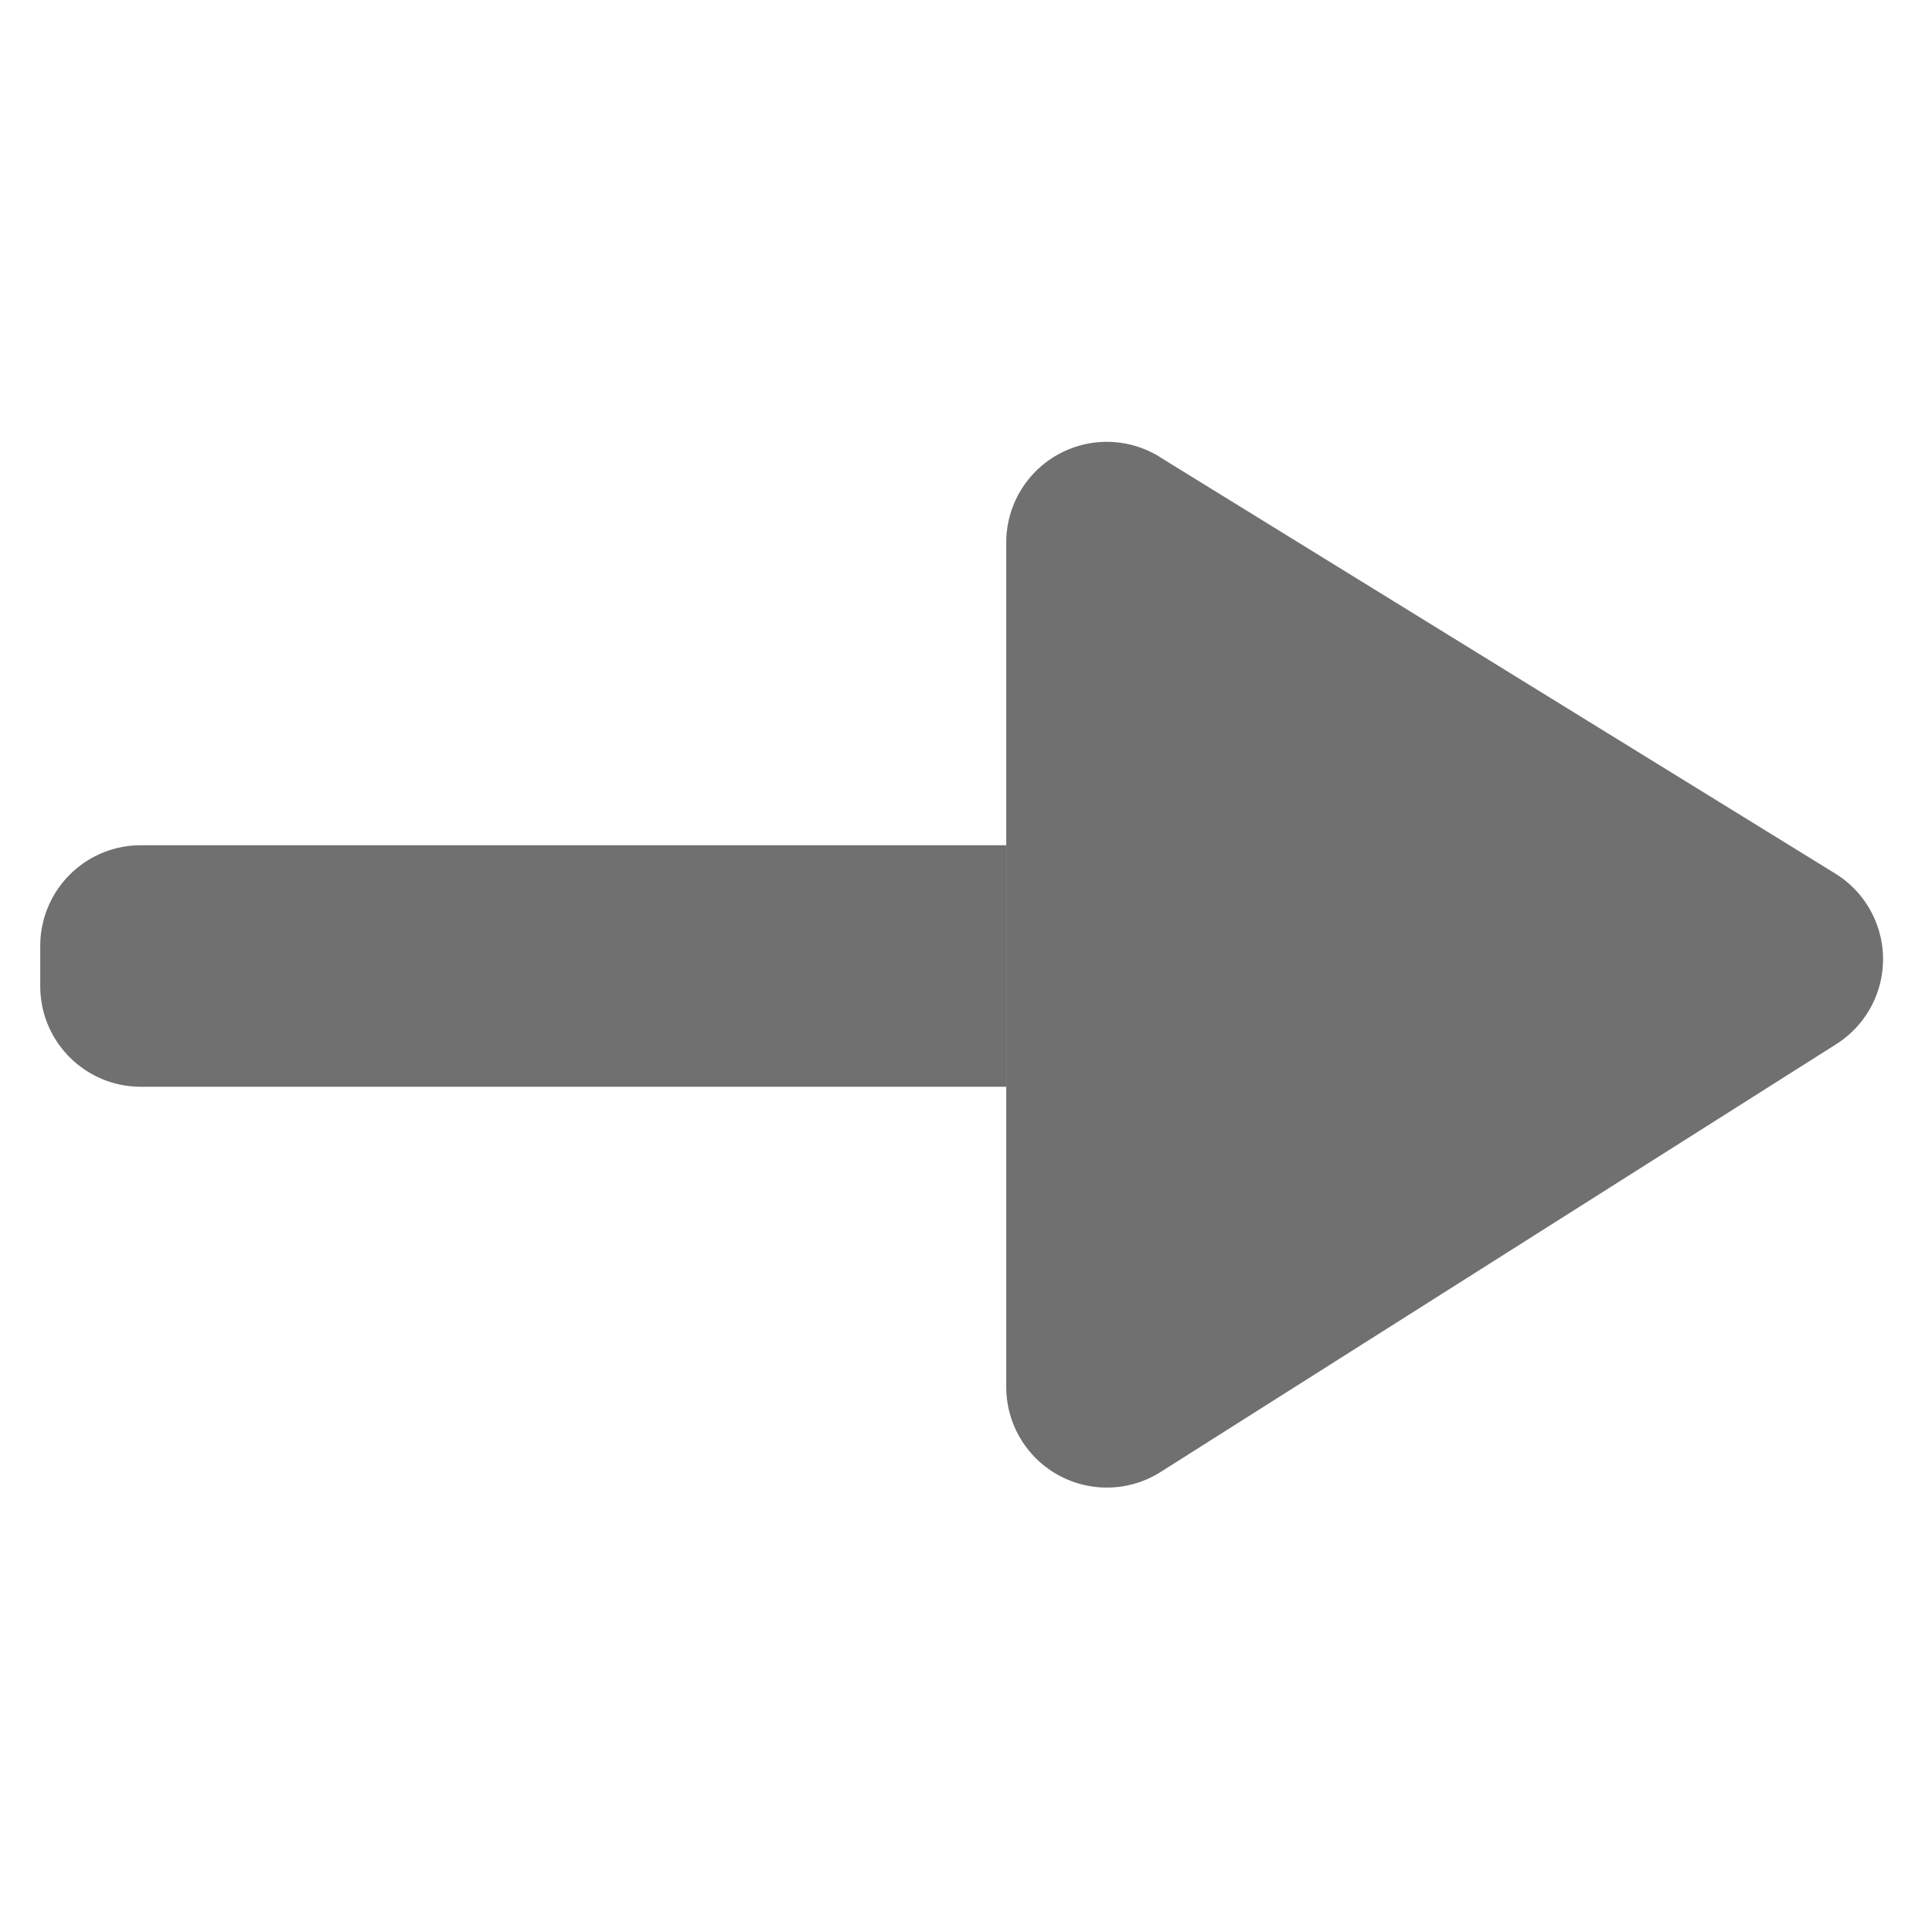
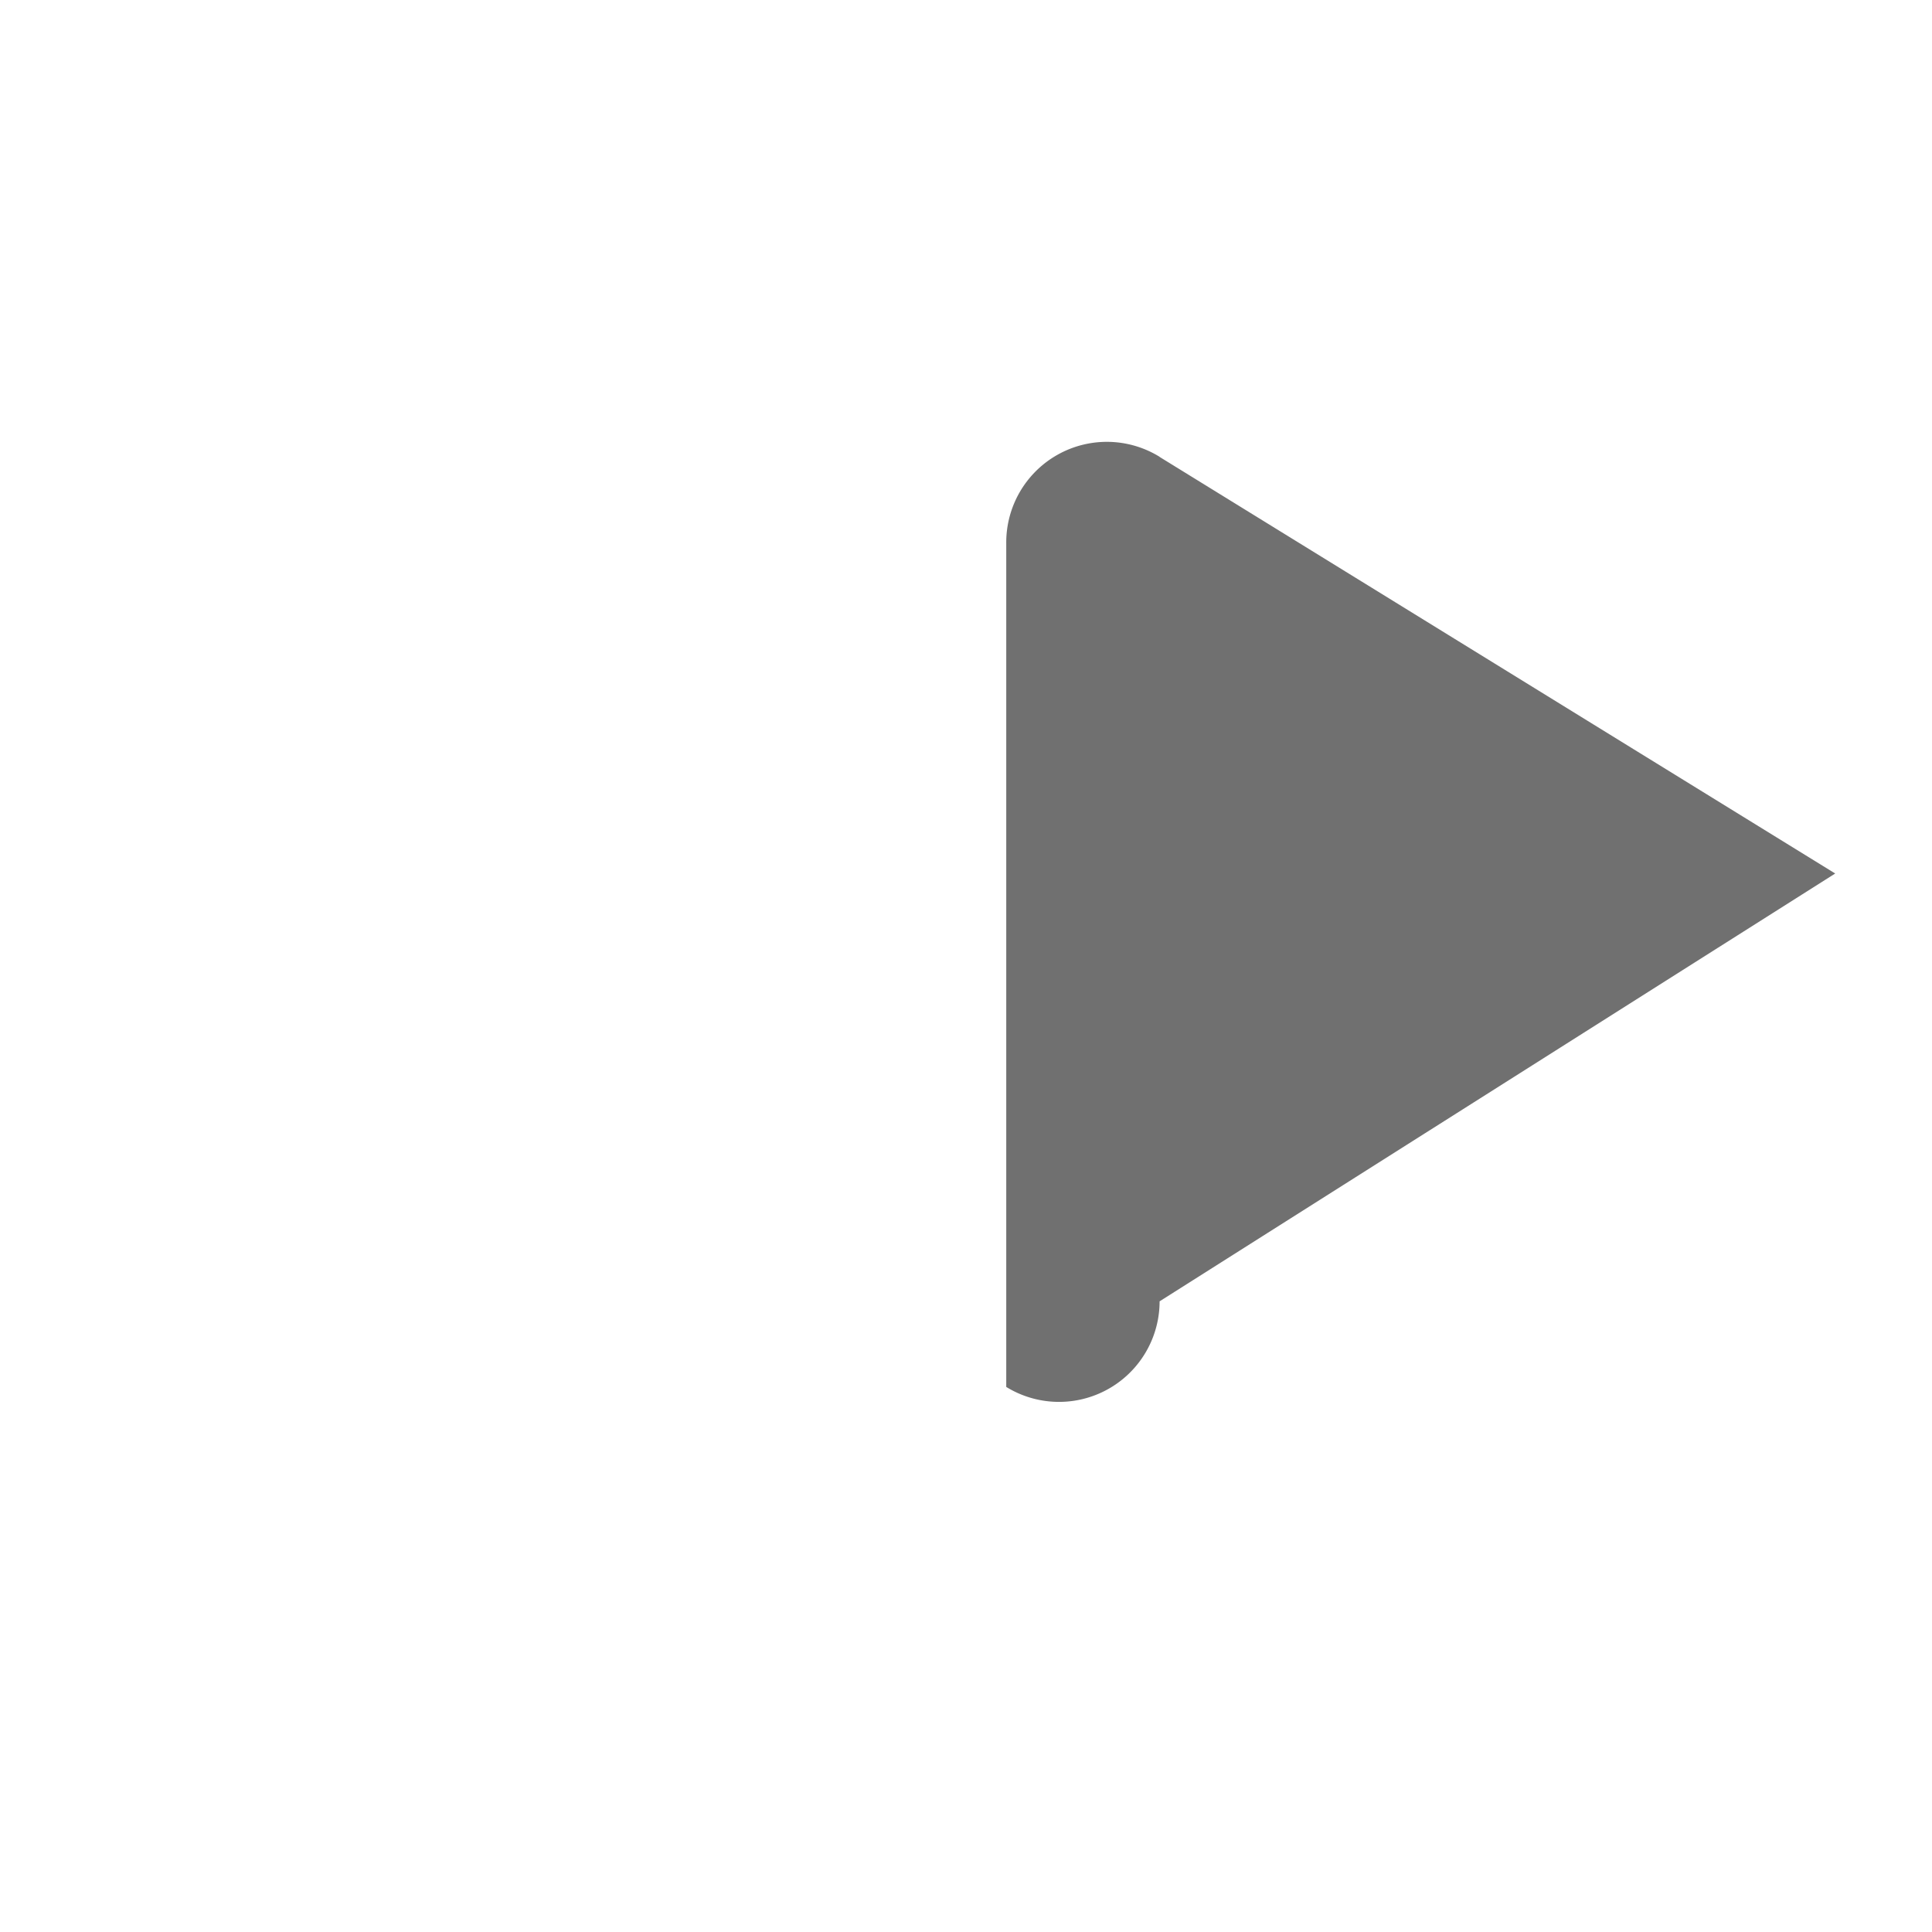
<svg xmlns="http://www.w3.org/2000/svg" t="1741333719080" class="icon" viewBox="0 0 1024 1024" version="1.1" p-id="5151" width="200" height="200">
-   <path d="M533.333 448l0 128-458.688 1e-8c-29.44 0-53.312-23.872-53.312-53.312l0-21.376A53.312 53.312 0 0 1 74.645 448L533.333 448z" fill="#707070" p-id="5152" />
-   <path d="M614.613 242.176l358.08 220.8a53.312 53.312 0 0 1 0.576 90.432l-358.08 226.752A53.312 53.312 0 0 1 533.333 735.104L533.333 287.552a53.312 53.312 0 0 1 81.28-45.44z" fill="#707070" p-id="5153" />
+   <path d="M614.613 242.176l358.08 220.8l-358.08 226.752A53.312 53.312 0 0 1 533.333 735.104L533.333 287.552a53.312 53.312 0 0 1 81.28-45.44z" fill="#707070" p-id="5153" />
</svg>